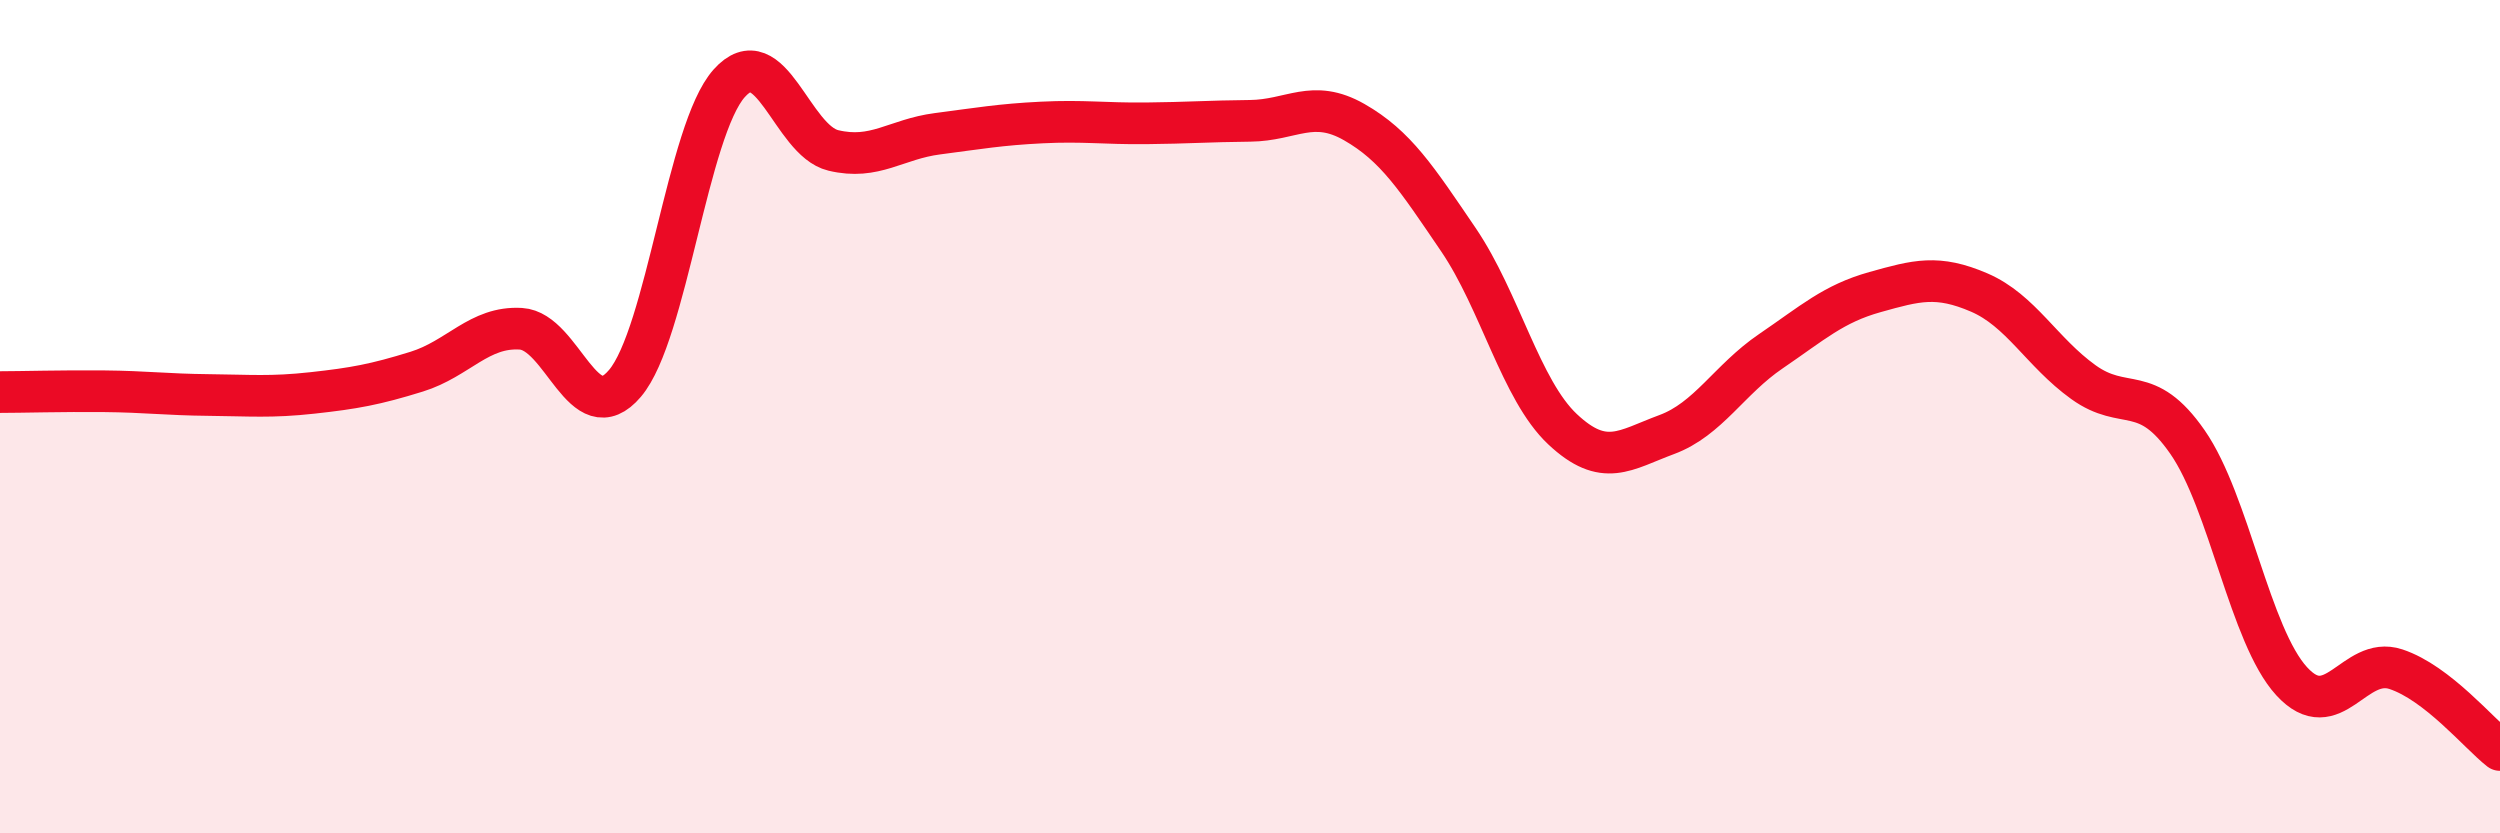
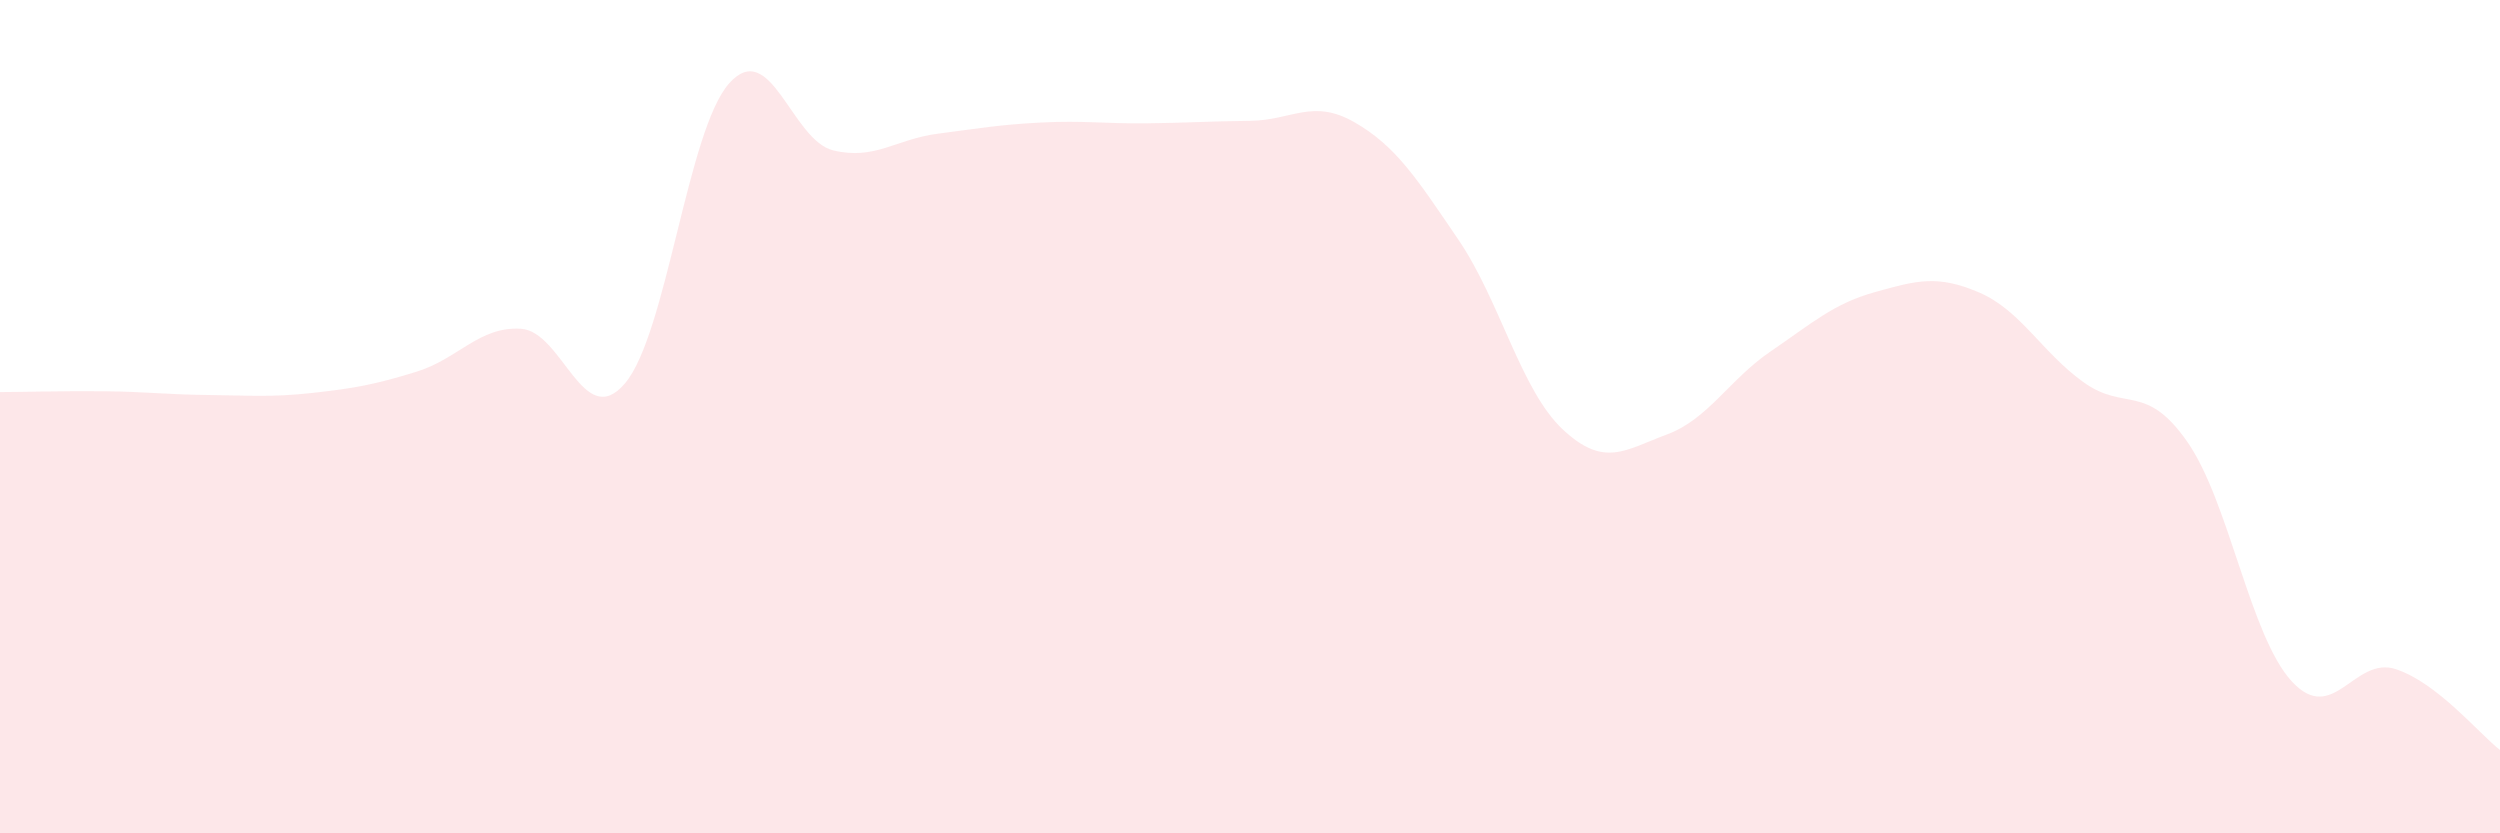
<svg xmlns="http://www.w3.org/2000/svg" width="60" height="20" viewBox="0 0 60 20">
  <path d="M 0,9.41 C 0.5,9.41 1.5,9.38 2.5,9.39 C 3.5,9.4 4,9.47 5,9.48 C 6,9.49 6.5,9.54 7.5,9.43 C 8.5,9.32 9,9.23 10,8.92 C 11,8.61 11.5,7.83 12.5,7.89 C 13.5,7.95 14,10.38 15,9.2 C 16,8.02 16.5,3.12 17.5,2 C 18.5,0.88 19,3.37 20,3.61 C 21,3.85 21.5,3.34 22.5,3.21 C 23.5,3.08 24,2.99 25,2.94 C 26,2.89 26.5,2.97 27.5,2.96 C 28.5,2.95 29,2.91 30,2.9 C 31,2.89 31.5,2.36 32.5,2.93 C 33.5,3.5 34,4.28 35,5.75 C 36,7.22 36.5,9.36 37.5,10.3 C 38.5,11.24 39,10.8 40,10.43 C 41,10.06 41.5,9.11 42.5,8.43 C 43.5,7.75 44,7.29 45,7.01 C 46,6.73 46.5,6.59 47.5,7.02 C 48.5,7.45 49,8.45 50,9.17 C 51,9.89 51.5,9.17 52.5,10.61 C 53.5,12.05 54,15.26 55,16.35 C 56,17.44 56.5,15.73 57.5,16.06 C 58.5,16.39 59.5,17.61 60,18L60 20L0 20Z" fill="#EB0A25" opacity="0.1" stroke-linecap="round" stroke-linejoin="round" />
-   <path d="M 0,9.41 C 0.5,9.41 1.5,9.38 2.5,9.39 C 3.5,9.4 4,9.47 5,9.48 C 6,9.49 6.5,9.54 7.5,9.43 C 8.5,9.32 9,9.23 10,8.92 C 11,8.61 11.5,7.83 12.5,7.89 C 13.5,7.95 14,10.38 15,9.2 C 16,8.02 16.5,3.12 17.5,2 C 18.5,0.88 19,3.37 20,3.61 C 21,3.85 21.5,3.34 22.5,3.21 C 23.5,3.08 24,2.99 25,2.94 C 26,2.89 26.5,2.97 27.5,2.96 C 28.5,2.95 29,2.91 30,2.9 C 31,2.89 31.5,2.36 32.5,2.93 C 33.5,3.5 34,4.28 35,5.75 C 36,7.22 36.5,9.36 37.5,10.3 C 38.5,11.24 39,10.8 40,10.43 C 41,10.06 41.5,9.11 42.5,8.43 C 43.5,7.75 44,7.29 45,7.01 C 46,6.73 46.5,6.59 47.5,7.02 C 48.5,7.45 49,8.45 50,9.17 C 51,9.89 51.5,9.17 52.5,10.61 C 53.5,12.05 54,15.26 55,16.35 C 56,17.44 56.5,15.73 57.5,16.06 C 58.5,16.39 59.5,17.61 60,18" stroke="#EB0A25" stroke-width="1" fill="none" stroke-linecap="round" stroke-linejoin="round" />
</svg>